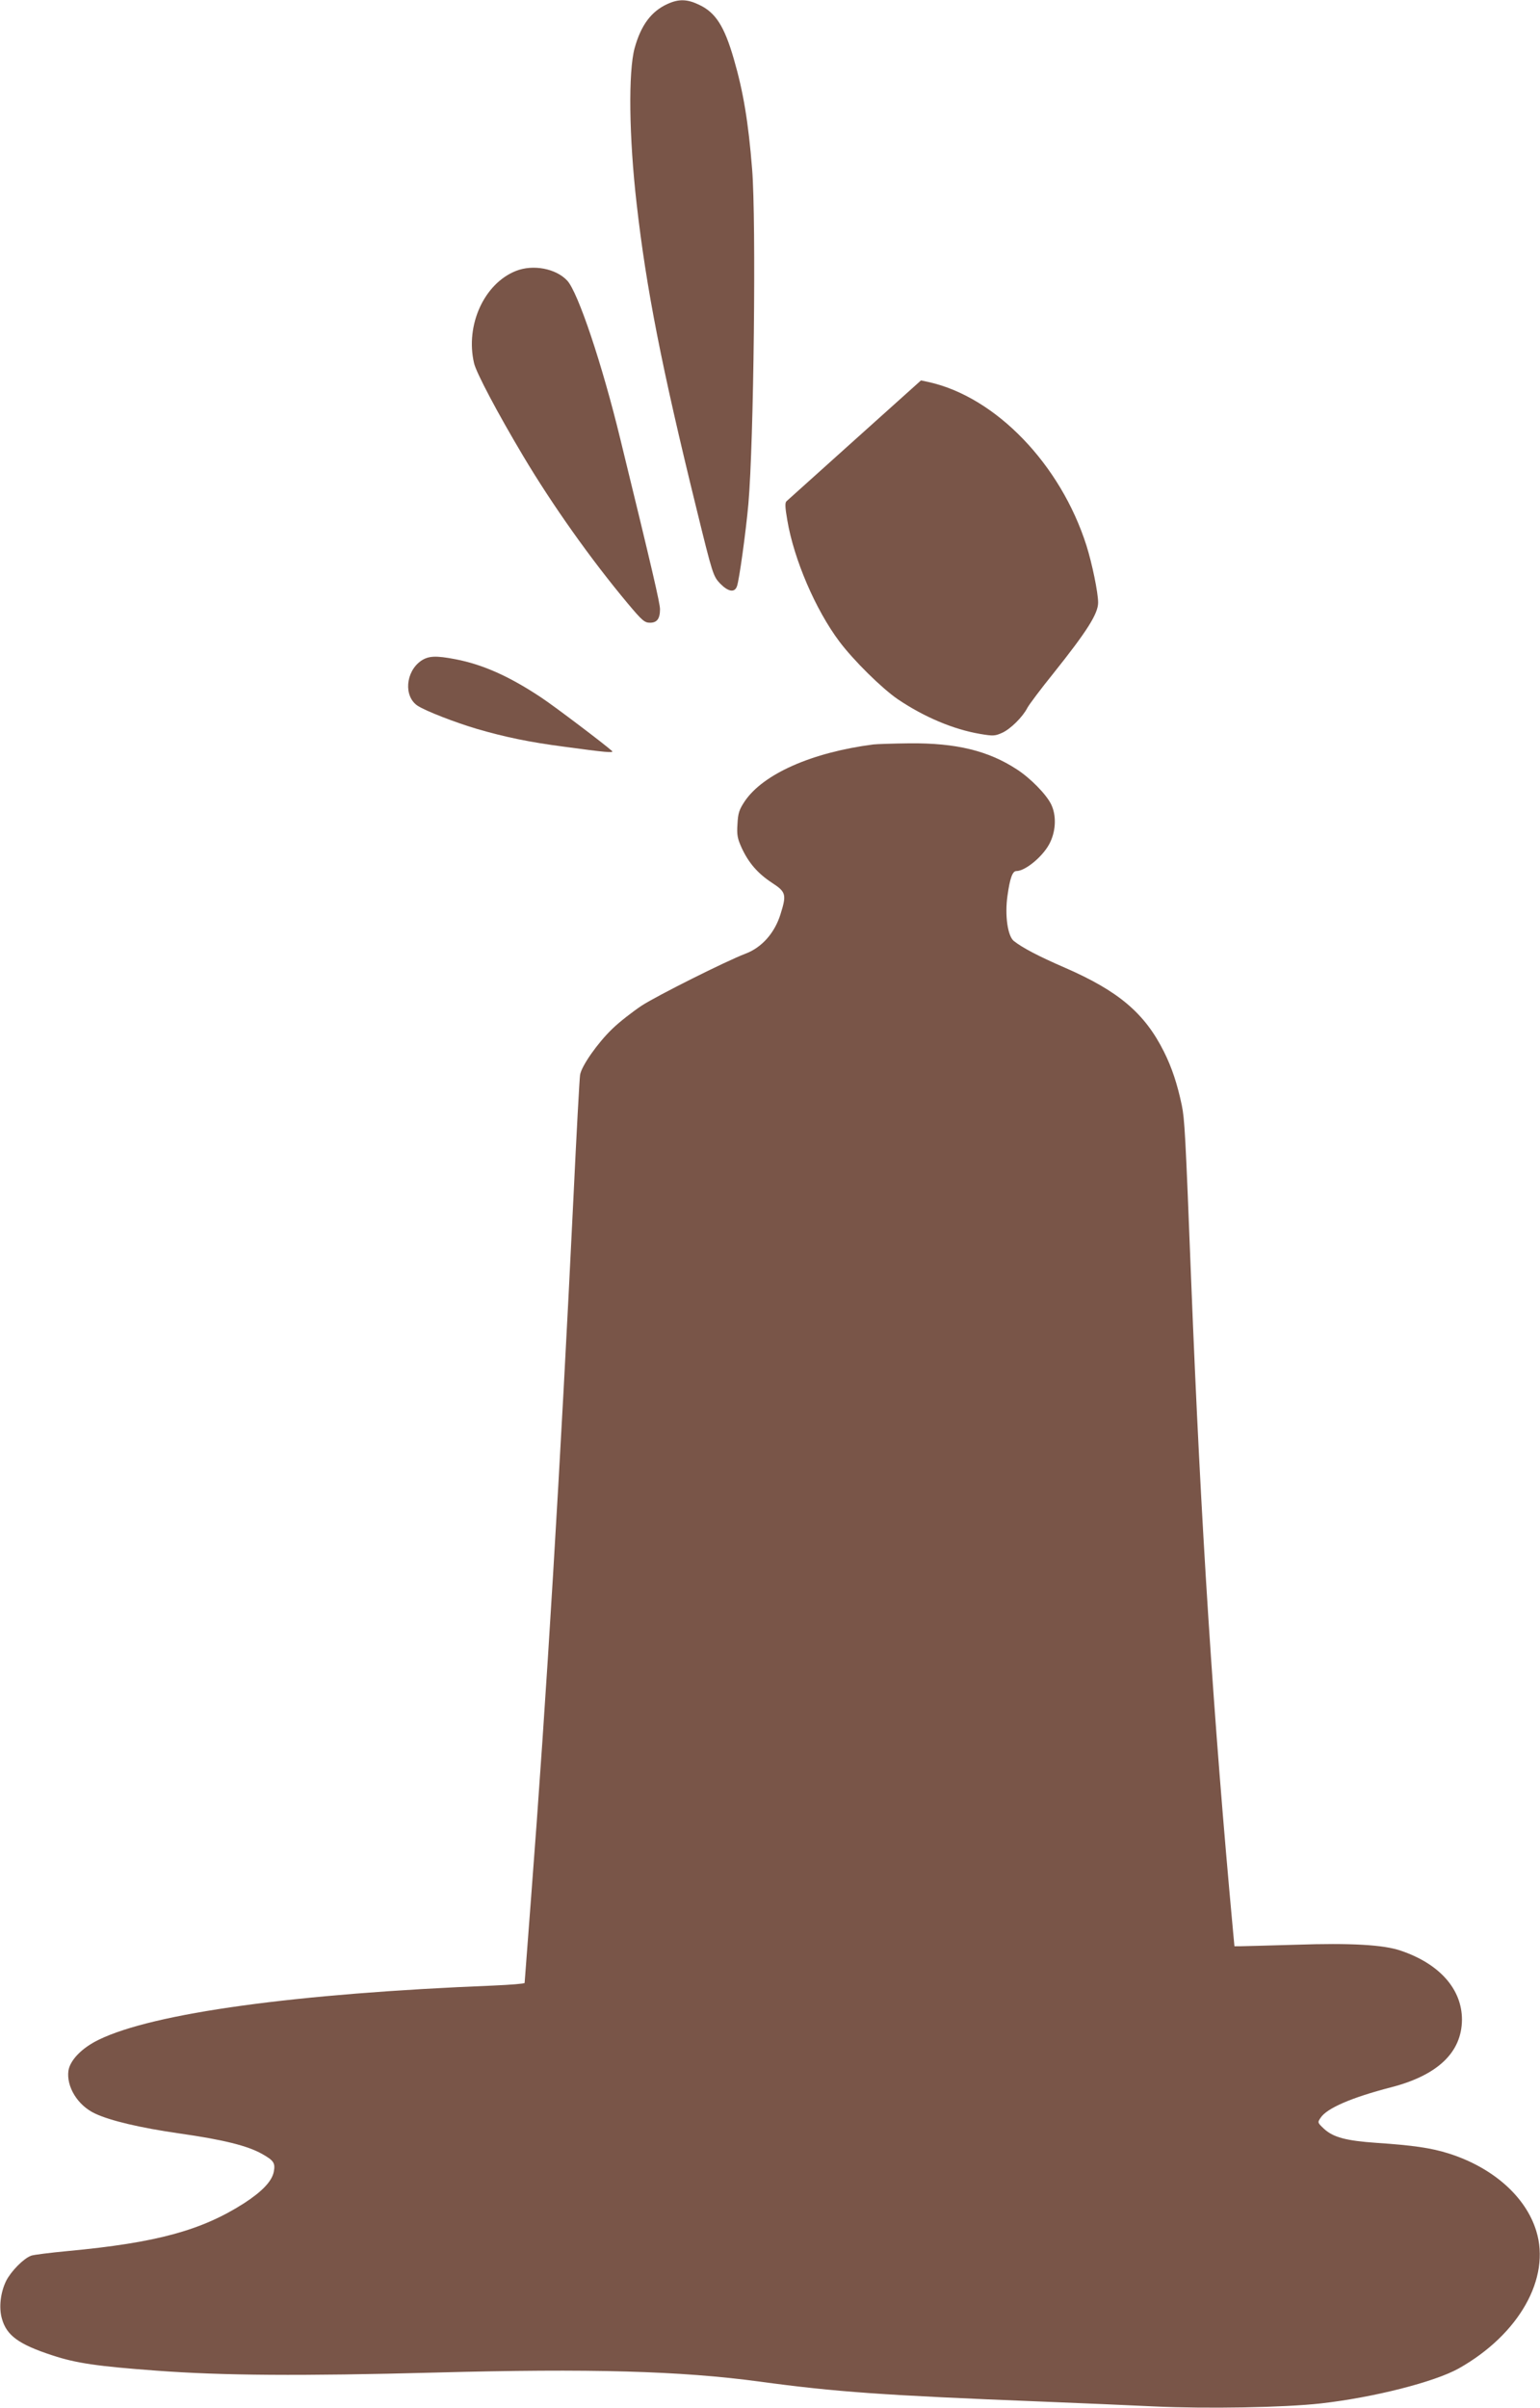
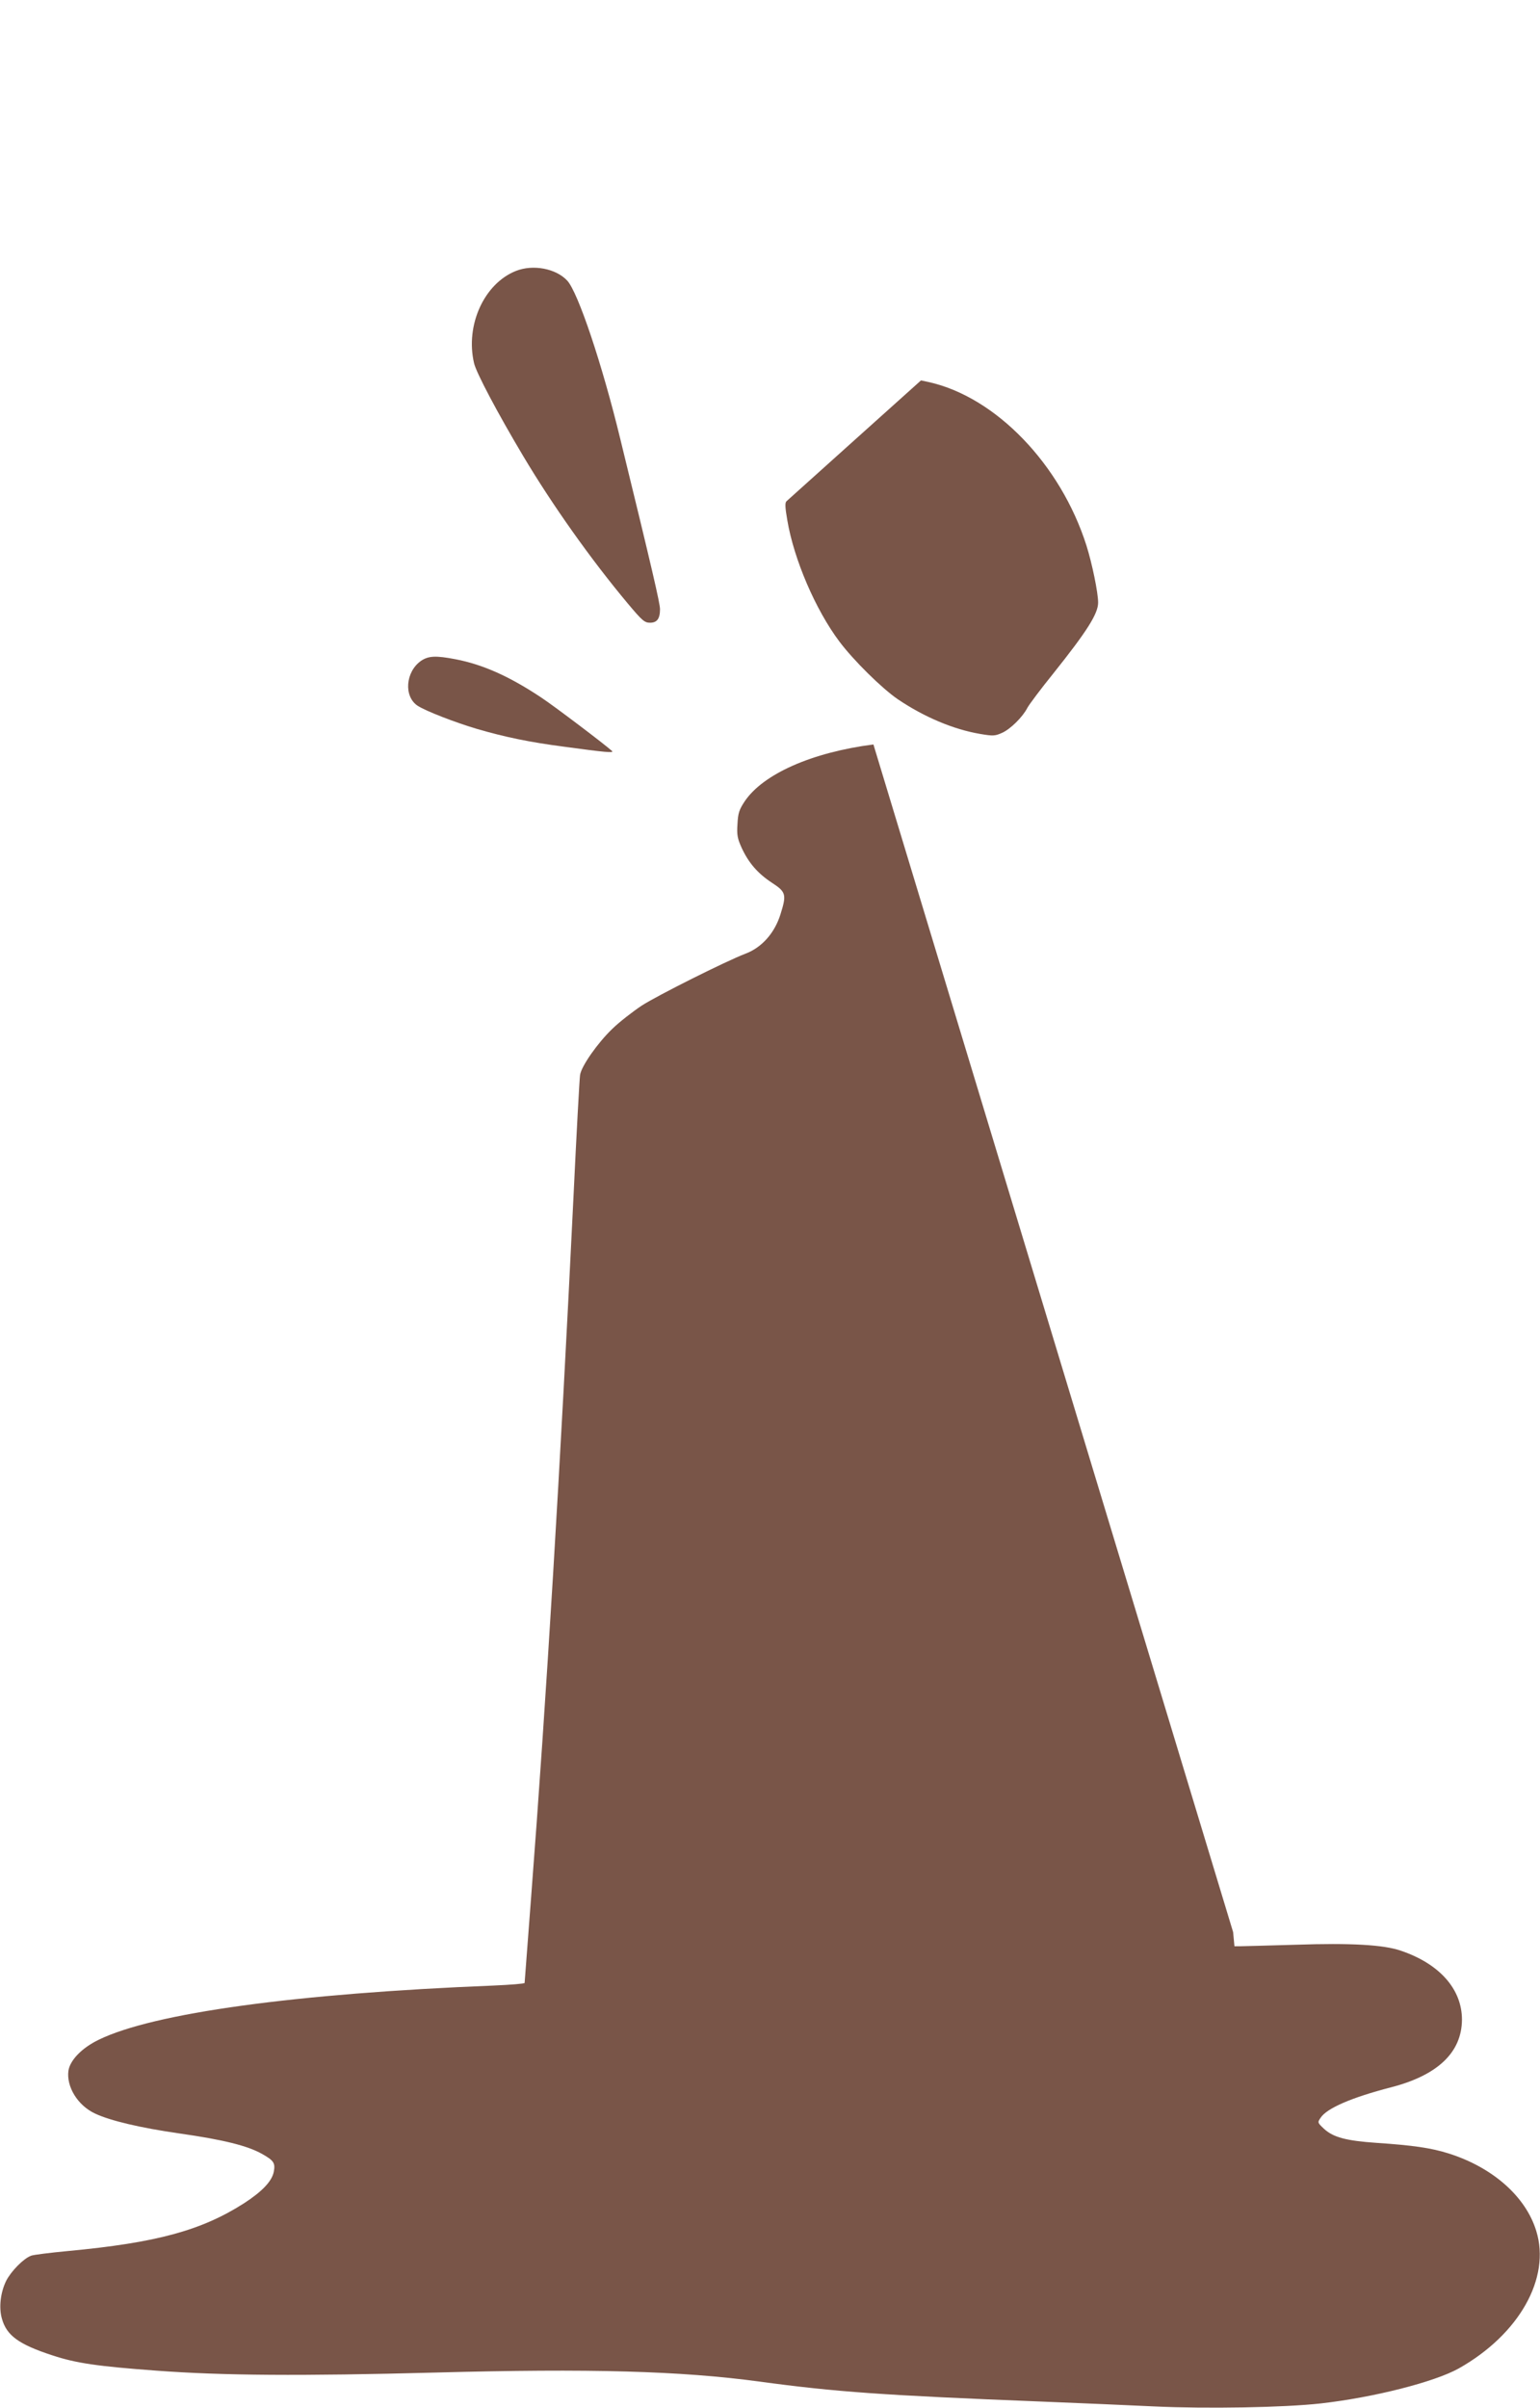
<svg xmlns="http://www.w3.org/2000/svg" version="1.0" width="819pt" height="1280pt" viewBox="0 0 819 1280" preserveAspectRatio="xMidYMid meet">
  <g transform="translate(0,1280) scale(0.1,-0.1)" fill="#795548" stroke="none">
-     <path d="M3550 12779 c-86 -39 -141 -112 -175 -235 -34 -125 -30 -473 11 -829 51 -448 132 -863 319 -1623 85 -347 88 -354 124 -393 43 -44 77 -51 90 -16 12 30 48 293 61 438 29 330 42 1504 20 1779 -20 251 -47 413 -97 585 -51 177 -98 250 -188 291 -61 29 -106 30 -165 3z" />
    <path d="M2744 11360 c-169 -67 -270 -288 -223 -490 11 -50 126 -267 262 -495 155 -260 360 -549 555 -782 77 -92 90 -103 119 -103 37 0 53 21 53 72 0 31 -41 209 -211 904 -97 400 -225 780 -282 842 -60 65 -182 88 -273 52z" />
    <path d="M4547 10463 c-194 -174 -357 -321 -364 -327 -9 -8 -8 -32 4 -101 35 -208 150 -476 277 -645 75 -100 226 -249 311 -307 141 -95 296 -160 437 -184 70 -12 80 -11 118 6 44 20 109 84 134 133 9 17 71 100 139 184 178 223 237 316 237 375 0 53 -32 208 -62 303 -137 431 -481 789 -838 869 l-42 9 -351 -315z" />
    <path d="M2240 9288 c-84 -58 -94 -191 -18 -240 46 -29 196 -87 313 -122 151 -44 281 -71 465 -95 220 -30 266 -34 255 -23 -33 31 -305 237 -376 284 -170 113 -311 176 -457 204 -104 20 -143 18 -182 -8z" />
-     <path d="M4645 8843 c-327 -42 -587 -157 -685 -303 -29 -44 -35 -62 -38 -120 -4 -58 0 -77 22 -126 37 -80 85 -136 161 -186 75 -49 79 -62 46 -167 -31 -100 -99 -177 -186 -210 -105 -40 -468 -222 -552 -276 -48 -32 -119 -87 -157 -124 -77 -74 -163 -196 -171 -244 -3 -18 -19 -309 -35 -647 -70 -1440 -144 -2667 -225 -3719 -19 -250 -35 -457 -35 -461 0 -4 -75 -10 -167 -14 -1051 -42 -1807 -146 -2098 -288 -89 -43 -152 -108 -161 -164 -12 -85 49 -185 141 -228 80 -38 240 -76 449 -106 232 -33 362 -65 440 -109 62 -35 71 -48 62 -95 -10 -50 -61 -104 -158 -167 -227 -145 -466 -210 -937 -254 -95 -9 -184 -20 -196 -25 -40 -15 -105 -81 -132 -133 -30 -61 -40 -141 -23 -201 25 -90 89 -137 270 -196 124 -41 240 -58 554 -81 351 -26 766 -29 1481 -10 824 22 1303 9 1725 -48 404 -55 659 -73 1495 -106 204 -8 476 -20 605 -26 278 -13 688 -6 885 16 282 32 604 114 733 186 321 181 490 480 412 731 -56 183 -232 338 -467 412 -92 29 -189 43 -383 56 -159 11 -229 29 -278 74 -35 33 -36 34 -19 59 33 51 165 108 374 162 249 64 377 186 378 360 0 161 -118 296 -324 366 -91 32 -267 42 -561 32 -146 -4 -278 -8 -295 -8 l-30 0 -7 75 c-105 1134 -172 2169 -223 3460 -31 795 -35 860 -50 935 -24 114 -53 201 -95 285 -102 204 -241 322 -526 446 -143 62 -226 106 -272 142 -33 26 -49 137 -34 241 13 94 27 131 47 131 50 0 149 84 181 155 30 64 32 143 4 200 -26 53 -110 139 -183 186 -152 99 -322 140 -569 138 -89 -1 -176 -4 -193 -6z" />
+     <path d="M4645 8843 c-327 -42 -587 -157 -685 -303 -29 -44 -35 -62 -38 -120 -4 -58 0 -77 22 -126 37 -80 85 -136 161 -186 75 -49 79 -62 46 -167 -31 -100 -99 -177 -186 -210 -105 -40 -468 -222 -552 -276 -48 -32 -119 -87 -157 -124 -77 -74 -163 -196 -171 -244 -3 -18 -19 -309 -35 -647 -70 -1440 -144 -2667 -225 -3719 -19 -250 -35 -457 -35 -461 0 -4 -75 -10 -167 -14 -1051 -42 -1807 -146 -2098 -288 -89 -43 -152 -108 -161 -164 -12 -85 49 -185 141 -228 80 -38 240 -76 449 -106 232 -33 362 -65 440 -109 62 -35 71 -48 62 -95 -10 -50 -61 -104 -158 -167 -227 -145 -466 -210 -937 -254 -95 -9 -184 -20 -196 -25 -40 -15 -105 -81 -132 -133 -30 -61 -40 -141 -23 -201 25 -90 89 -137 270 -196 124 -41 240 -58 554 -81 351 -26 766 -29 1481 -10 824 22 1303 9 1725 -48 404 -55 659 -73 1495 -106 204 -8 476 -20 605 -26 278 -13 688 -6 885 16 282 32 604 114 733 186 321 181 490 480 412 731 -56 183 -232 338 -467 412 -92 29 -189 43 -383 56 -159 11 -229 29 -278 74 -35 33 -36 34 -19 59 33 51 165 108 374 162 249 64 377 186 378 360 0 161 -118 296 -324 366 -91 32 -267 42 -561 32 -146 -4 -278 -8 -295 -8 l-30 0 -7 75 z" />
  </g>
</svg>